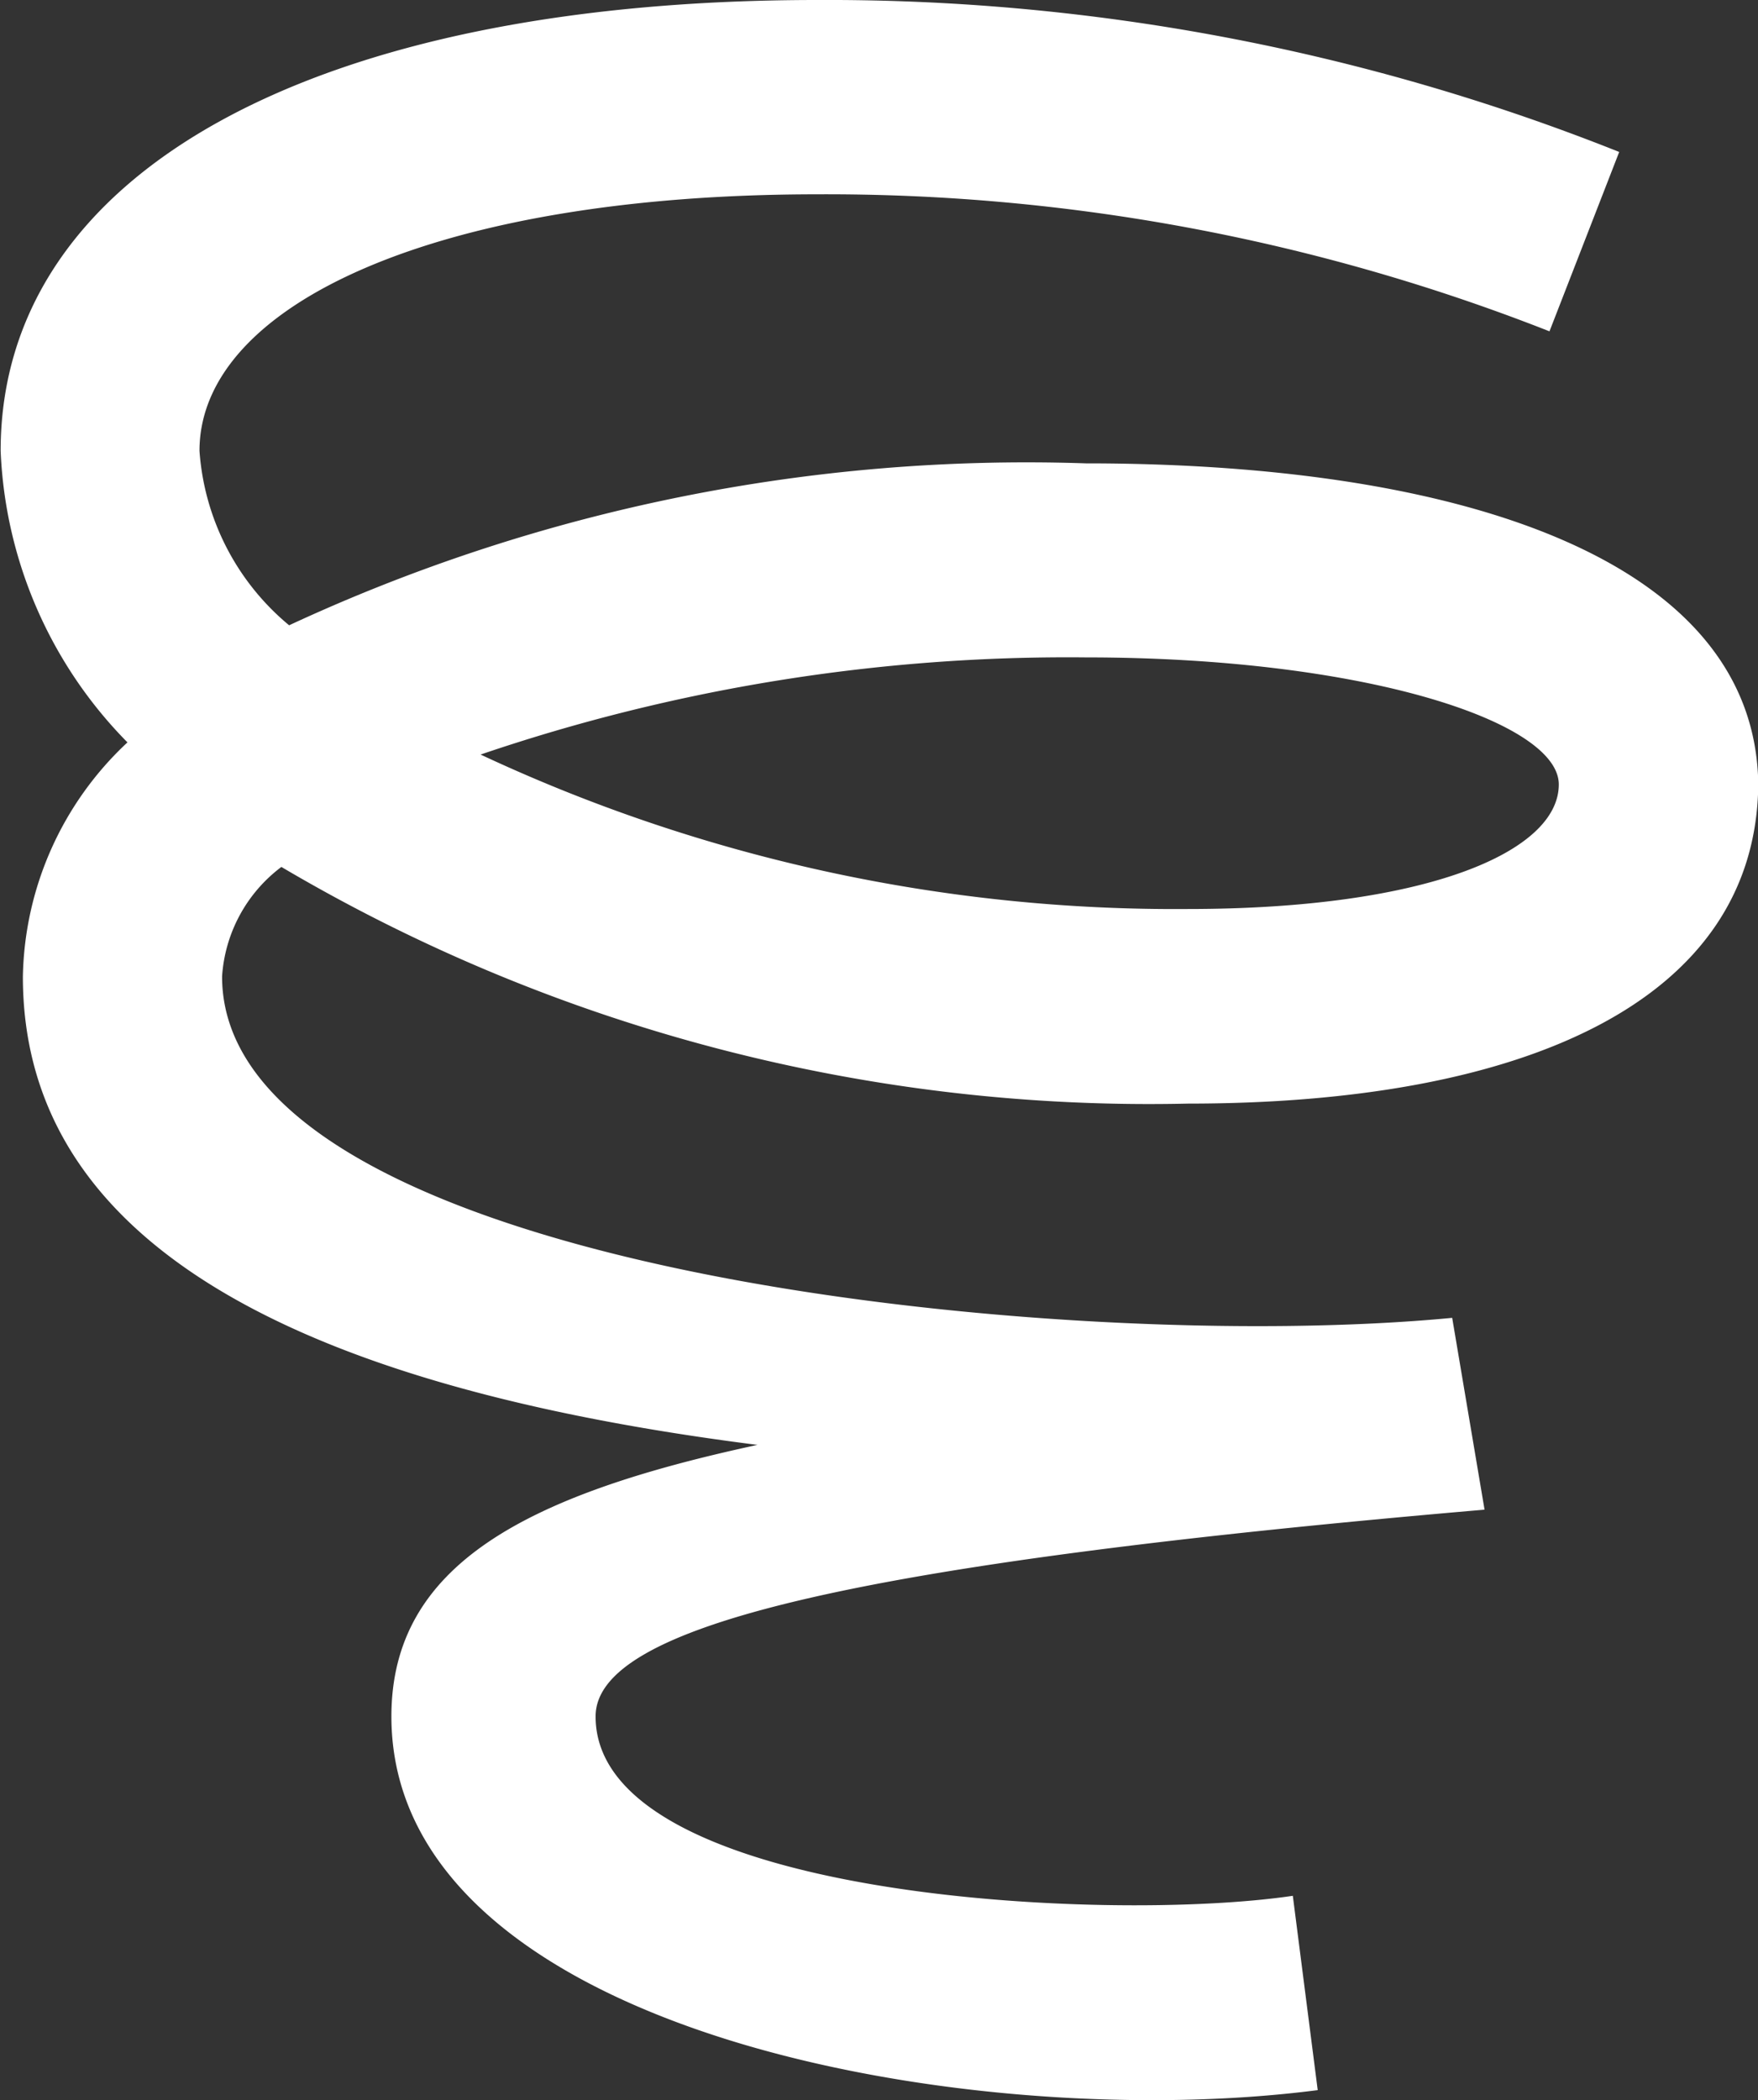
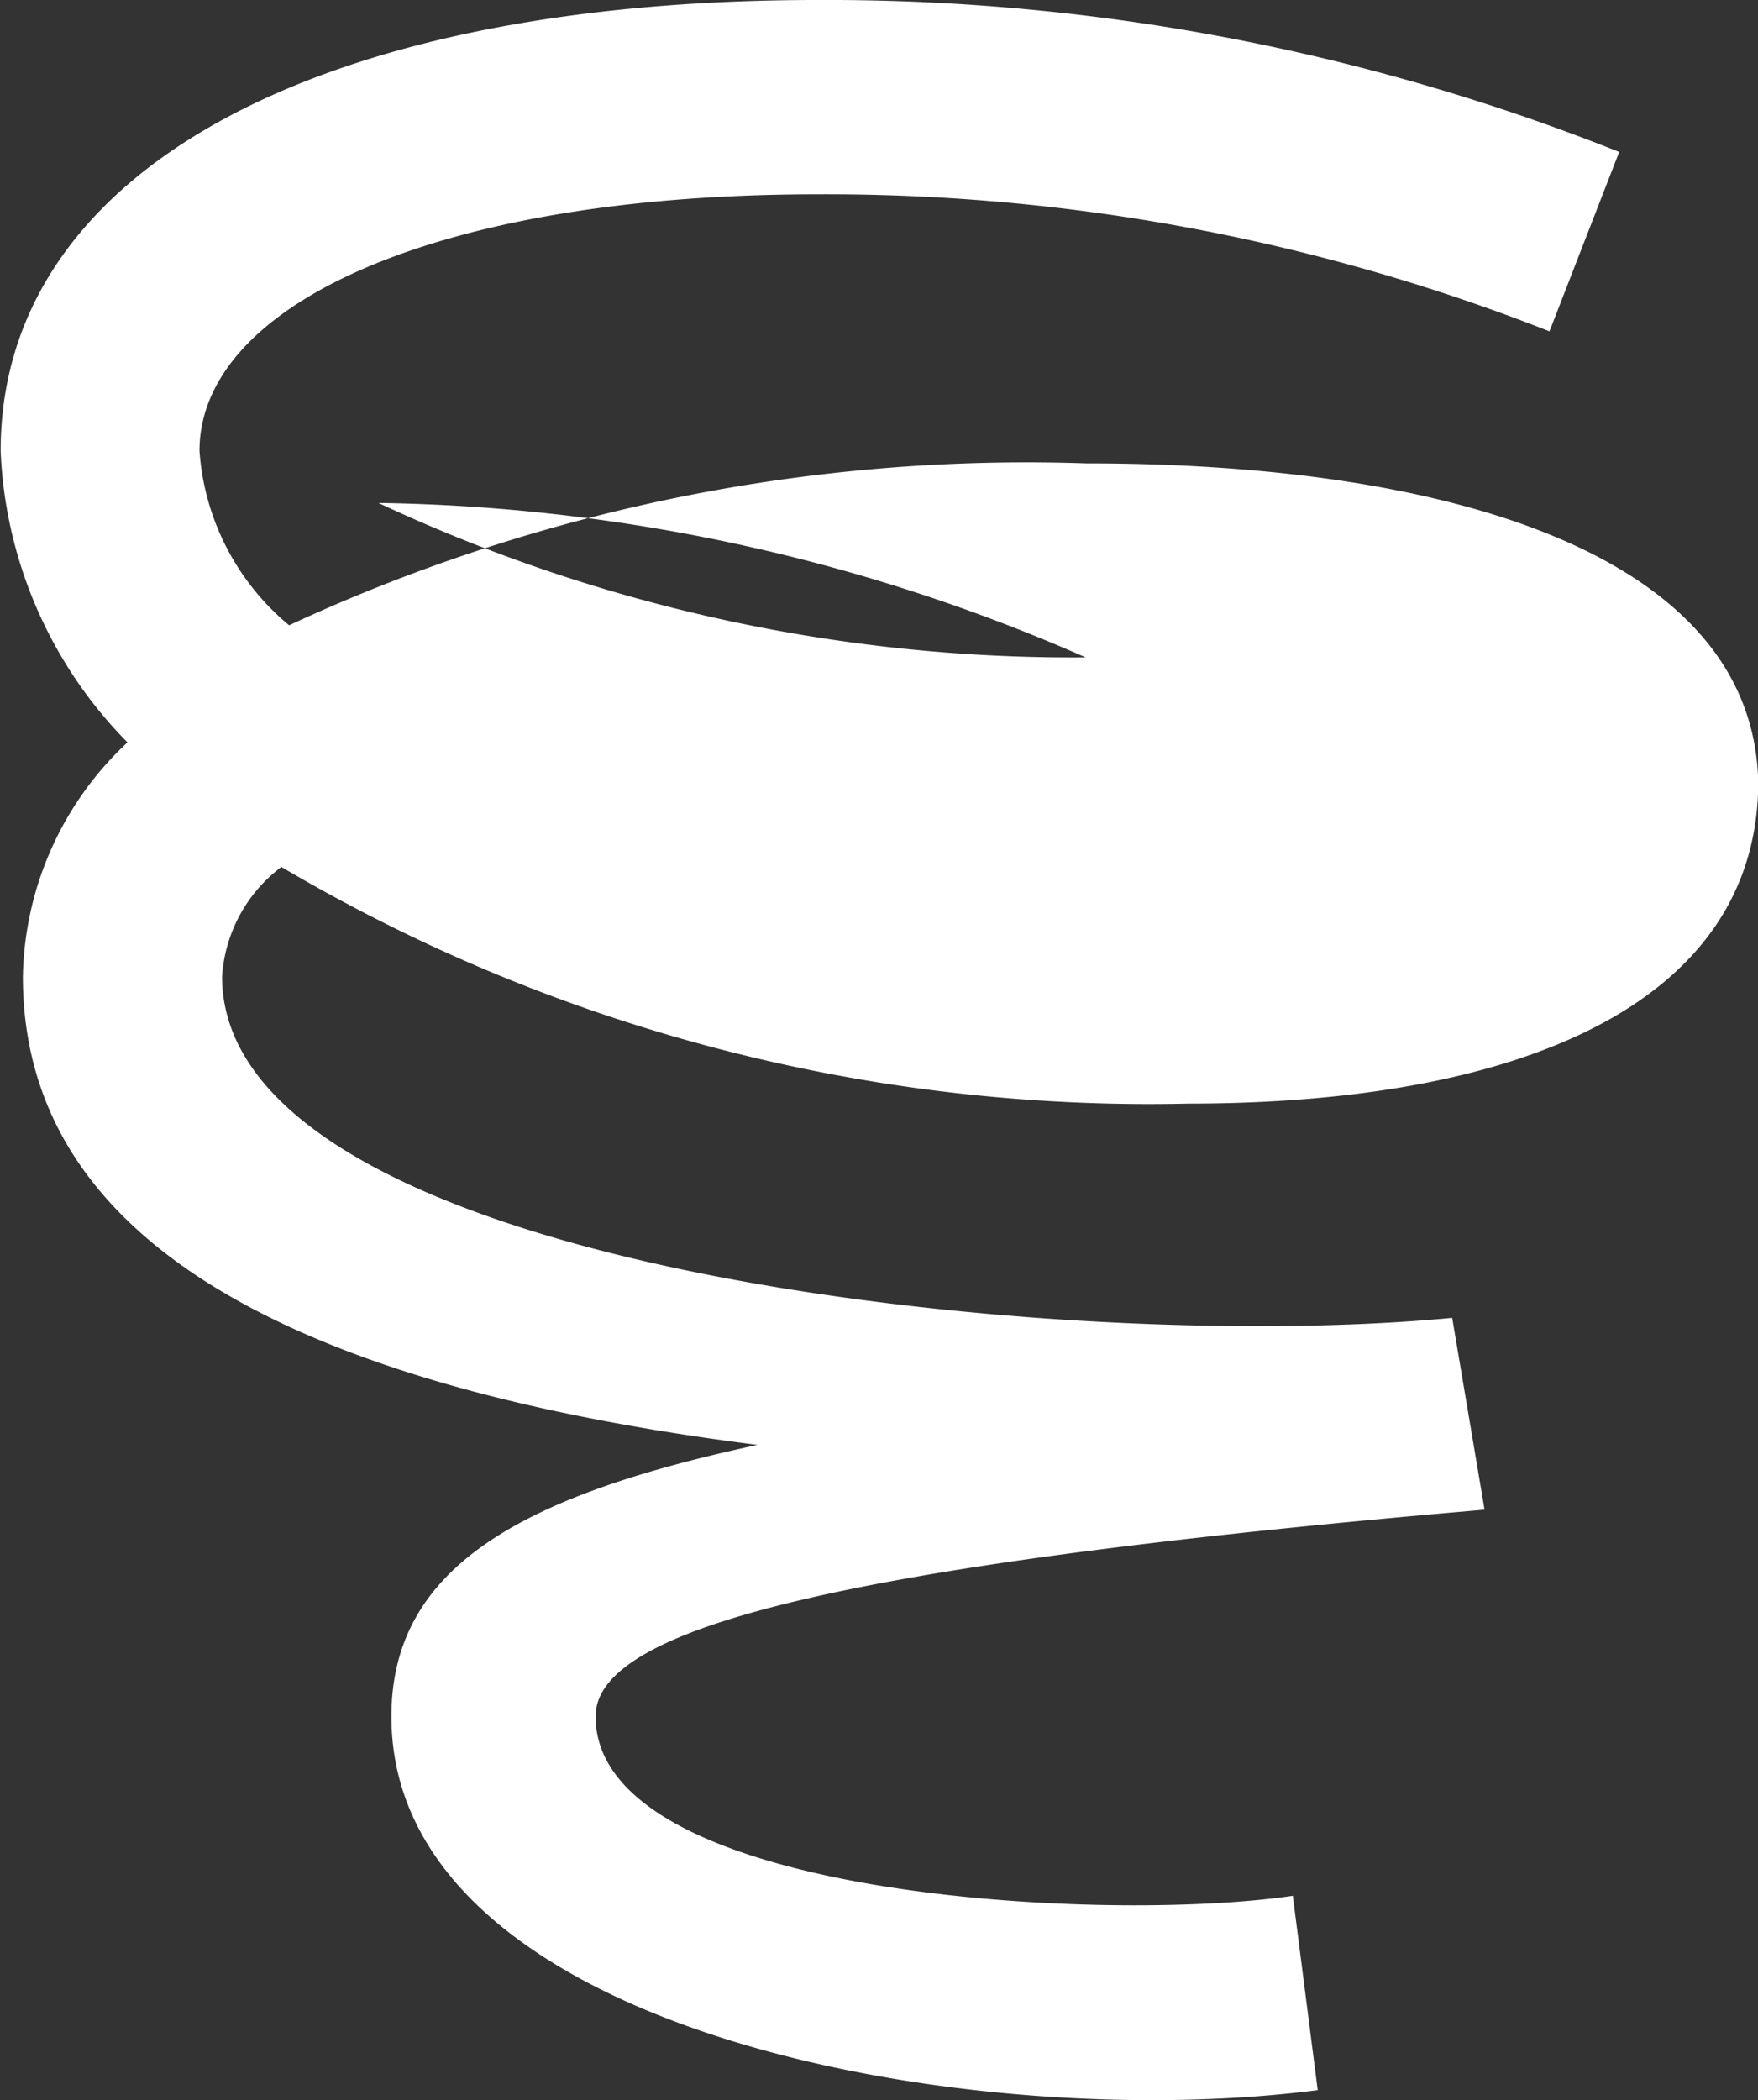
<svg xmlns="http://www.w3.org/2000/svg" width="19.062" height="22.762" viewBox="0 0 19.062 22.762">
  <rect x="0" y="0" width="19.062" height="22.762" fill="#333333" stroke="none" />
-   <path id="Pfad_13229" data-name="Pfad 13229" d="M3.969-11.529A18.513,18.513,0,0,0,13.8-8.964c3.645,0,6.156-1.107,6.183-3.456-.027-2.4-3.132-3.483-7.29-3.483a18.987,18.987,0,0,0-8.64,1.755,2.7,2.7,0,0,1-.972-1.89c0-1.593,2.592-2.781,6.7-2.781a21.418,21.418,0,0,1,7.938,1.485l.756-1.944a23.188,23.188,0,0,0-8.694-1.647c-5.4,0-8.856,1.836-8.856,4.887A4.773,4.773,0,0,0,2.3-12.879a3.557,3.557,0,0,0-1.134,2.538c0,2.619,2.43,4.374,7.965,5.076-2.511.54-3.969,1.3-3.969,2.943,0,3.429,6.291,4.536,10.044,4.05l-.27-2.106c-2.025.3-7.56.027-7.56-1.944,0-.972,2.727-1.647,9.639-2.241l-.351-2.079c-4.212.405-13.338-.513-13.338-3.7A1.615,1.615,0,0,1,3.969-11.529ZM12.69-13.8c3.024,0,5.13.7,5.13,1.377,0,.729-1.431,1.35-4.023,1.35a17.76,17.76,0,0,1-7.668-1.674A19.744,19.744,0,0,1,12.69-13.8Z" transform="translate(-0.918 20.925)" fill="#fff" />
+   <path id="Pfad_13229" data-name="Pfad 13229" d="M3.969-11.529A18.513,18.513,0,0,0,13.8-8.964c3.645,0,6.156-1.107,6.183-3.456-.027-2.4-3.132-3.483-7.29-3.483a18.987,18.987,0,0,0-8.64,1.755,2.7,2.7,0,0,1-.972-1.89c0-1.593,2.592-2.781,6.7-2.781a21.418,21.418,0,0,1,7.938,1.485l.756-1.944a23.188,23.188,0,0,0-8.694-1.647c-5.4,0-8.856,1.836-8.856,4.887A4.773,4.773,0,0,0,2.3-12.879a3.557,3.557,0,0,0-1.134,2.538c0,2.619,2.43,4.374,7.965,5.076-2.511.54-3.969,1.3-3.969,2.943,0,3.429,6.291,4.536,10.044,4.05l-.27-2.106c-2.025.3-7.56.027-7.56-1.944,0-.972,2.727-1.647,9.639-2.241l-.351-2.079c-4.212.405-13.338-.513-13.338-3.7A1.615,1.615,0,0,1,3.969-11.529ZM12.69-13.8a17.76,17.76,0,0,1-7.668-1.674A19.744,19.744,0,0,1,12.69-13.8Z" transform="translate(-0.918 20.925)" fill="#fff" />
</svg>